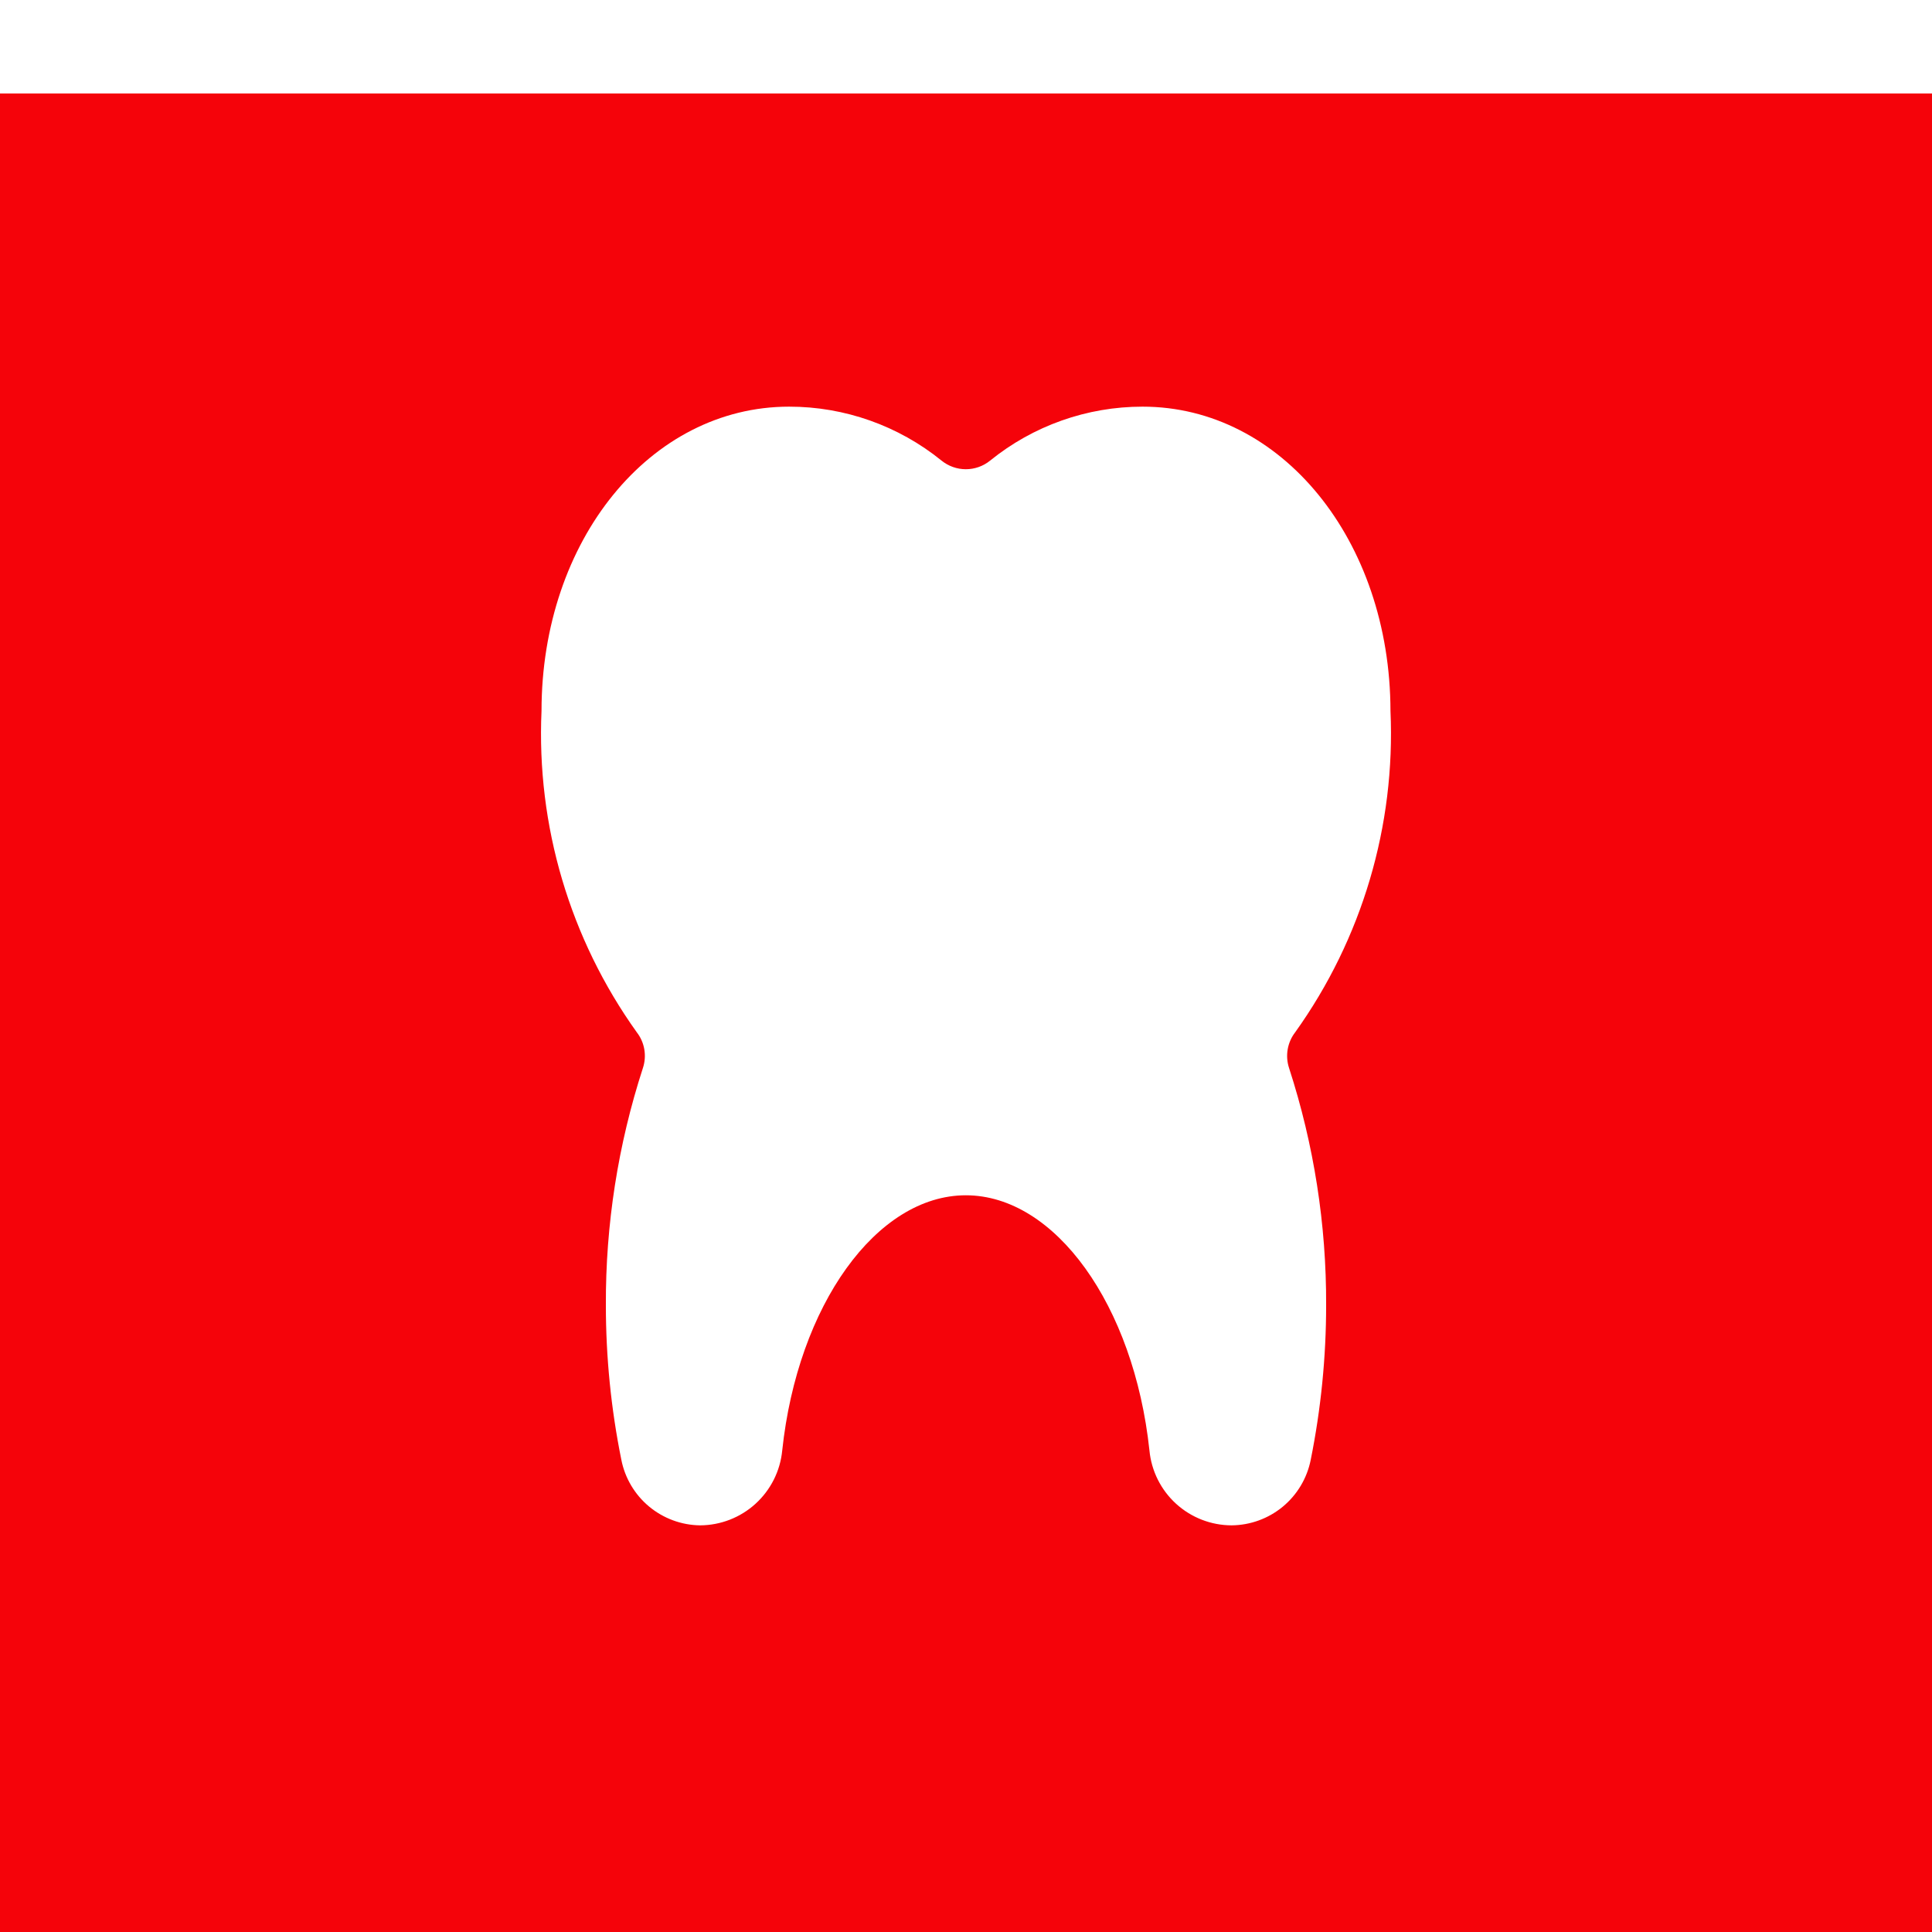
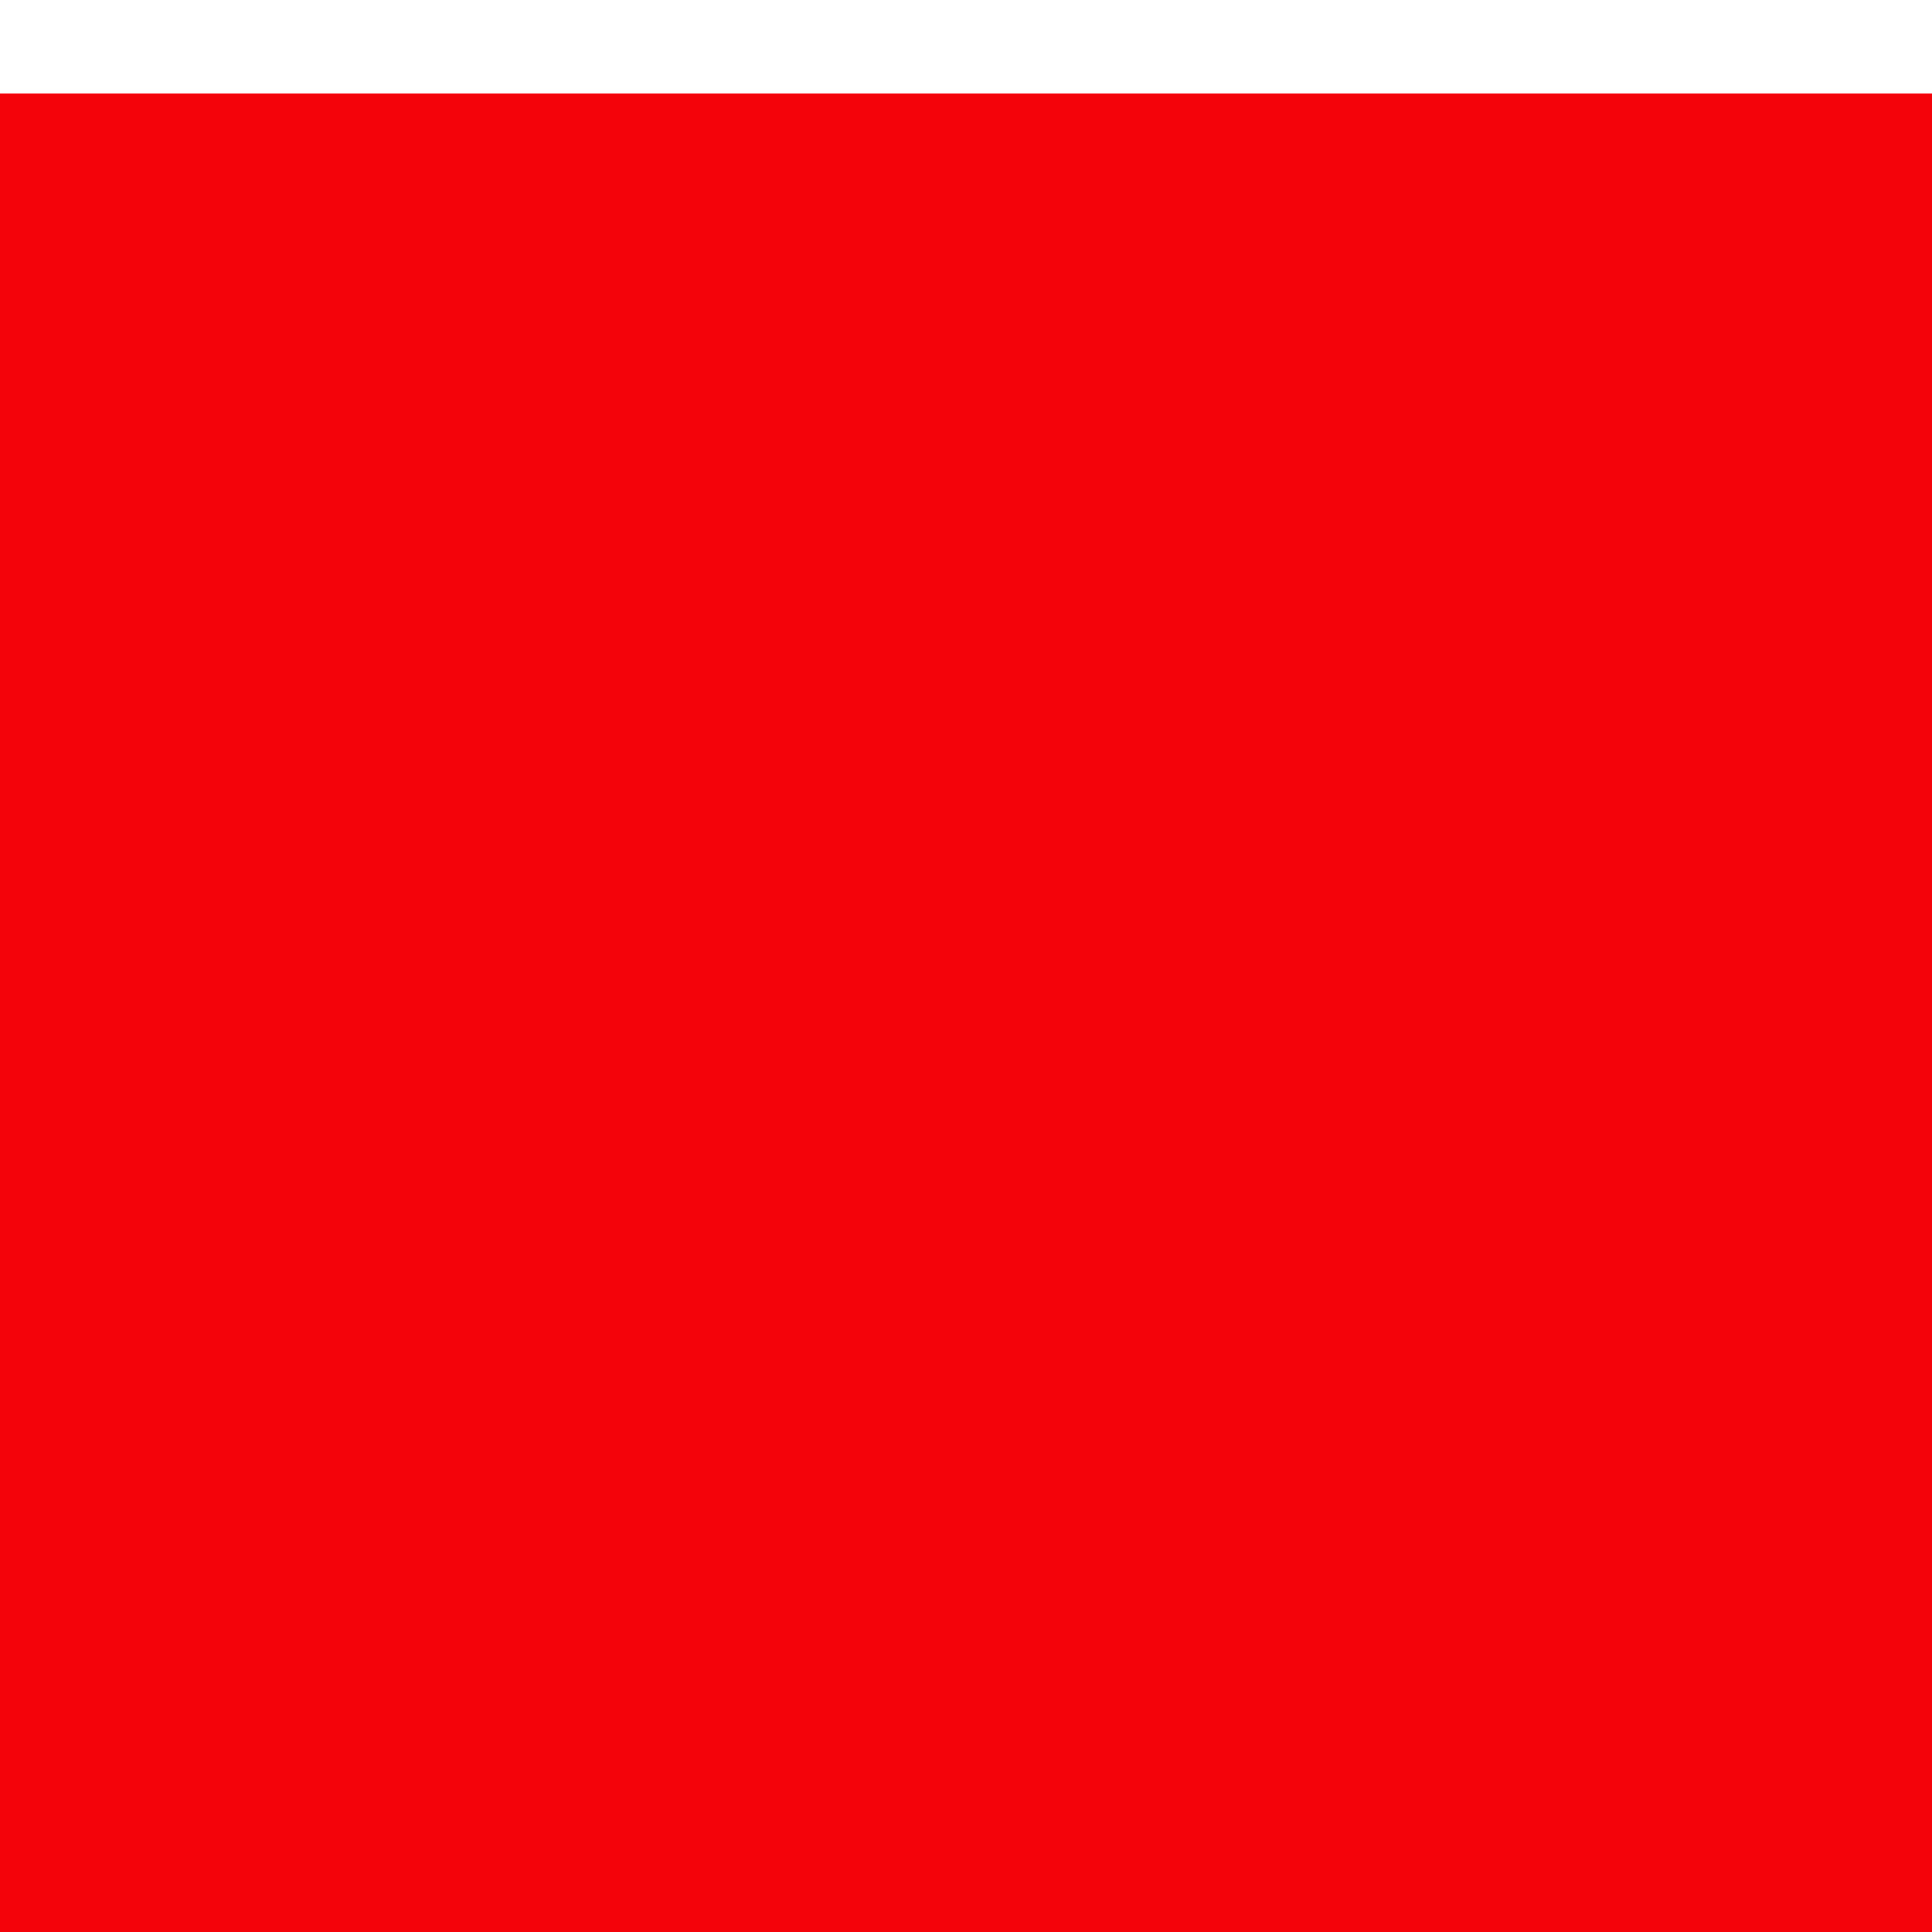
<svg xmlns="http://www.w3.org/2000/svg" width="62" height="62" viewBox="0 0 62 62" fill="none">
  <g clip-path="url(#clip0)">
-     <rect width="62" height="62" fill="white" />
    <g filter="url(#filter0_d)">
      <rect width="62" height="62" fill="#f5030a" />
    </g>
-     <path d="M36.667 13.05C34.885 13.049 33.157 13.661 31.772 14.783C31.552 14.961 31.278 15.058 30.995 15.058C30.712 15.058 30.438 14.961 30.217 14.783C28.833 13.661 27.105 13.049 25.323 13.05C20.866 13.05 17.378 17.338 17.378 22.815C17.213 26.498 18.29 30.129 20.435 33.127C20.56 33.287 20.643 33.476 20.677 33.677C20.711 33.877 20.695 34.083 20.631 34.276C19.833 36.733 19.432 39.302 19.443 41.886C19.443 43.549 19.609 45.208 19.938 46.838C20.052 47.427 20.366 47.959 20.827 48.344C21.288 48.728 21.868 48.943 22.468 48.95C23.126 48.947 23.76 48.7 24.246 48.257C24.733 47.813 25.038 47.206 25.102 46.551C25.598 41.881 28.133 38.358 30.995 38.358C33.857 38.358 36.39 41.881 36.887 46.548C36.95 47.204 37.254 47.813 37.741 48.257C38.228 48.701 38.863 48.948 39.522 48.95C40.122 48.945 40.702 48.734 41.165 48.352C41.628 47.969 41.944 47.439 42.062 46.85C42.391 45.216 42.557 43.553 42.557 41.886C42.567 39.302 42.166 36.733 41.368 34.276C41.304 34.083 41.289 33.877 41.323 33.677C41.357 33.476 41.44 33.287 41.564 33.127C43.709 30.129 44.786 26.498 44.622 22.815C44.612 17.338 41.121 13.05 36.667 13.05V13.05Z" fill="white" />
  </g>
  <defs>
    <filter id="filter0_d" x="-12" y="-9" width="86" height="86" filterUnits="userSpaceOnUse" color-interpolation-filters="sRGB">
      <feFlood flood-opacity="0" result="BackgroundImageFix" />
      <feColorMatrix in="SourceAlpha" type="matrix" values="0 0 0 0 0 0 0 0 0 0 0 0 0 0 0 0 0 0 127 0" />
      <feOffset dy="3" />
      <feGaussianBlur stdDeviation="6" />
      <feColorMatrix type="matrix" values="0 0 0 0 0.364 0 0 0 0 0.308 0 0 0 0 1 0 0 0 0.11 0" />
      <feBlend mode="normal" in2="BackgroundImageFix" result="effect1_dropShadow" />
      <feBlend mode="normal" in="SourceGraphic" in2="effect1_dropShadow" result="shape" />
    </filter>
    <clipPath id="clip0">
      <rect width="62" height="62" fill="white" />
    </clipPath>
  </defs>
</svg>